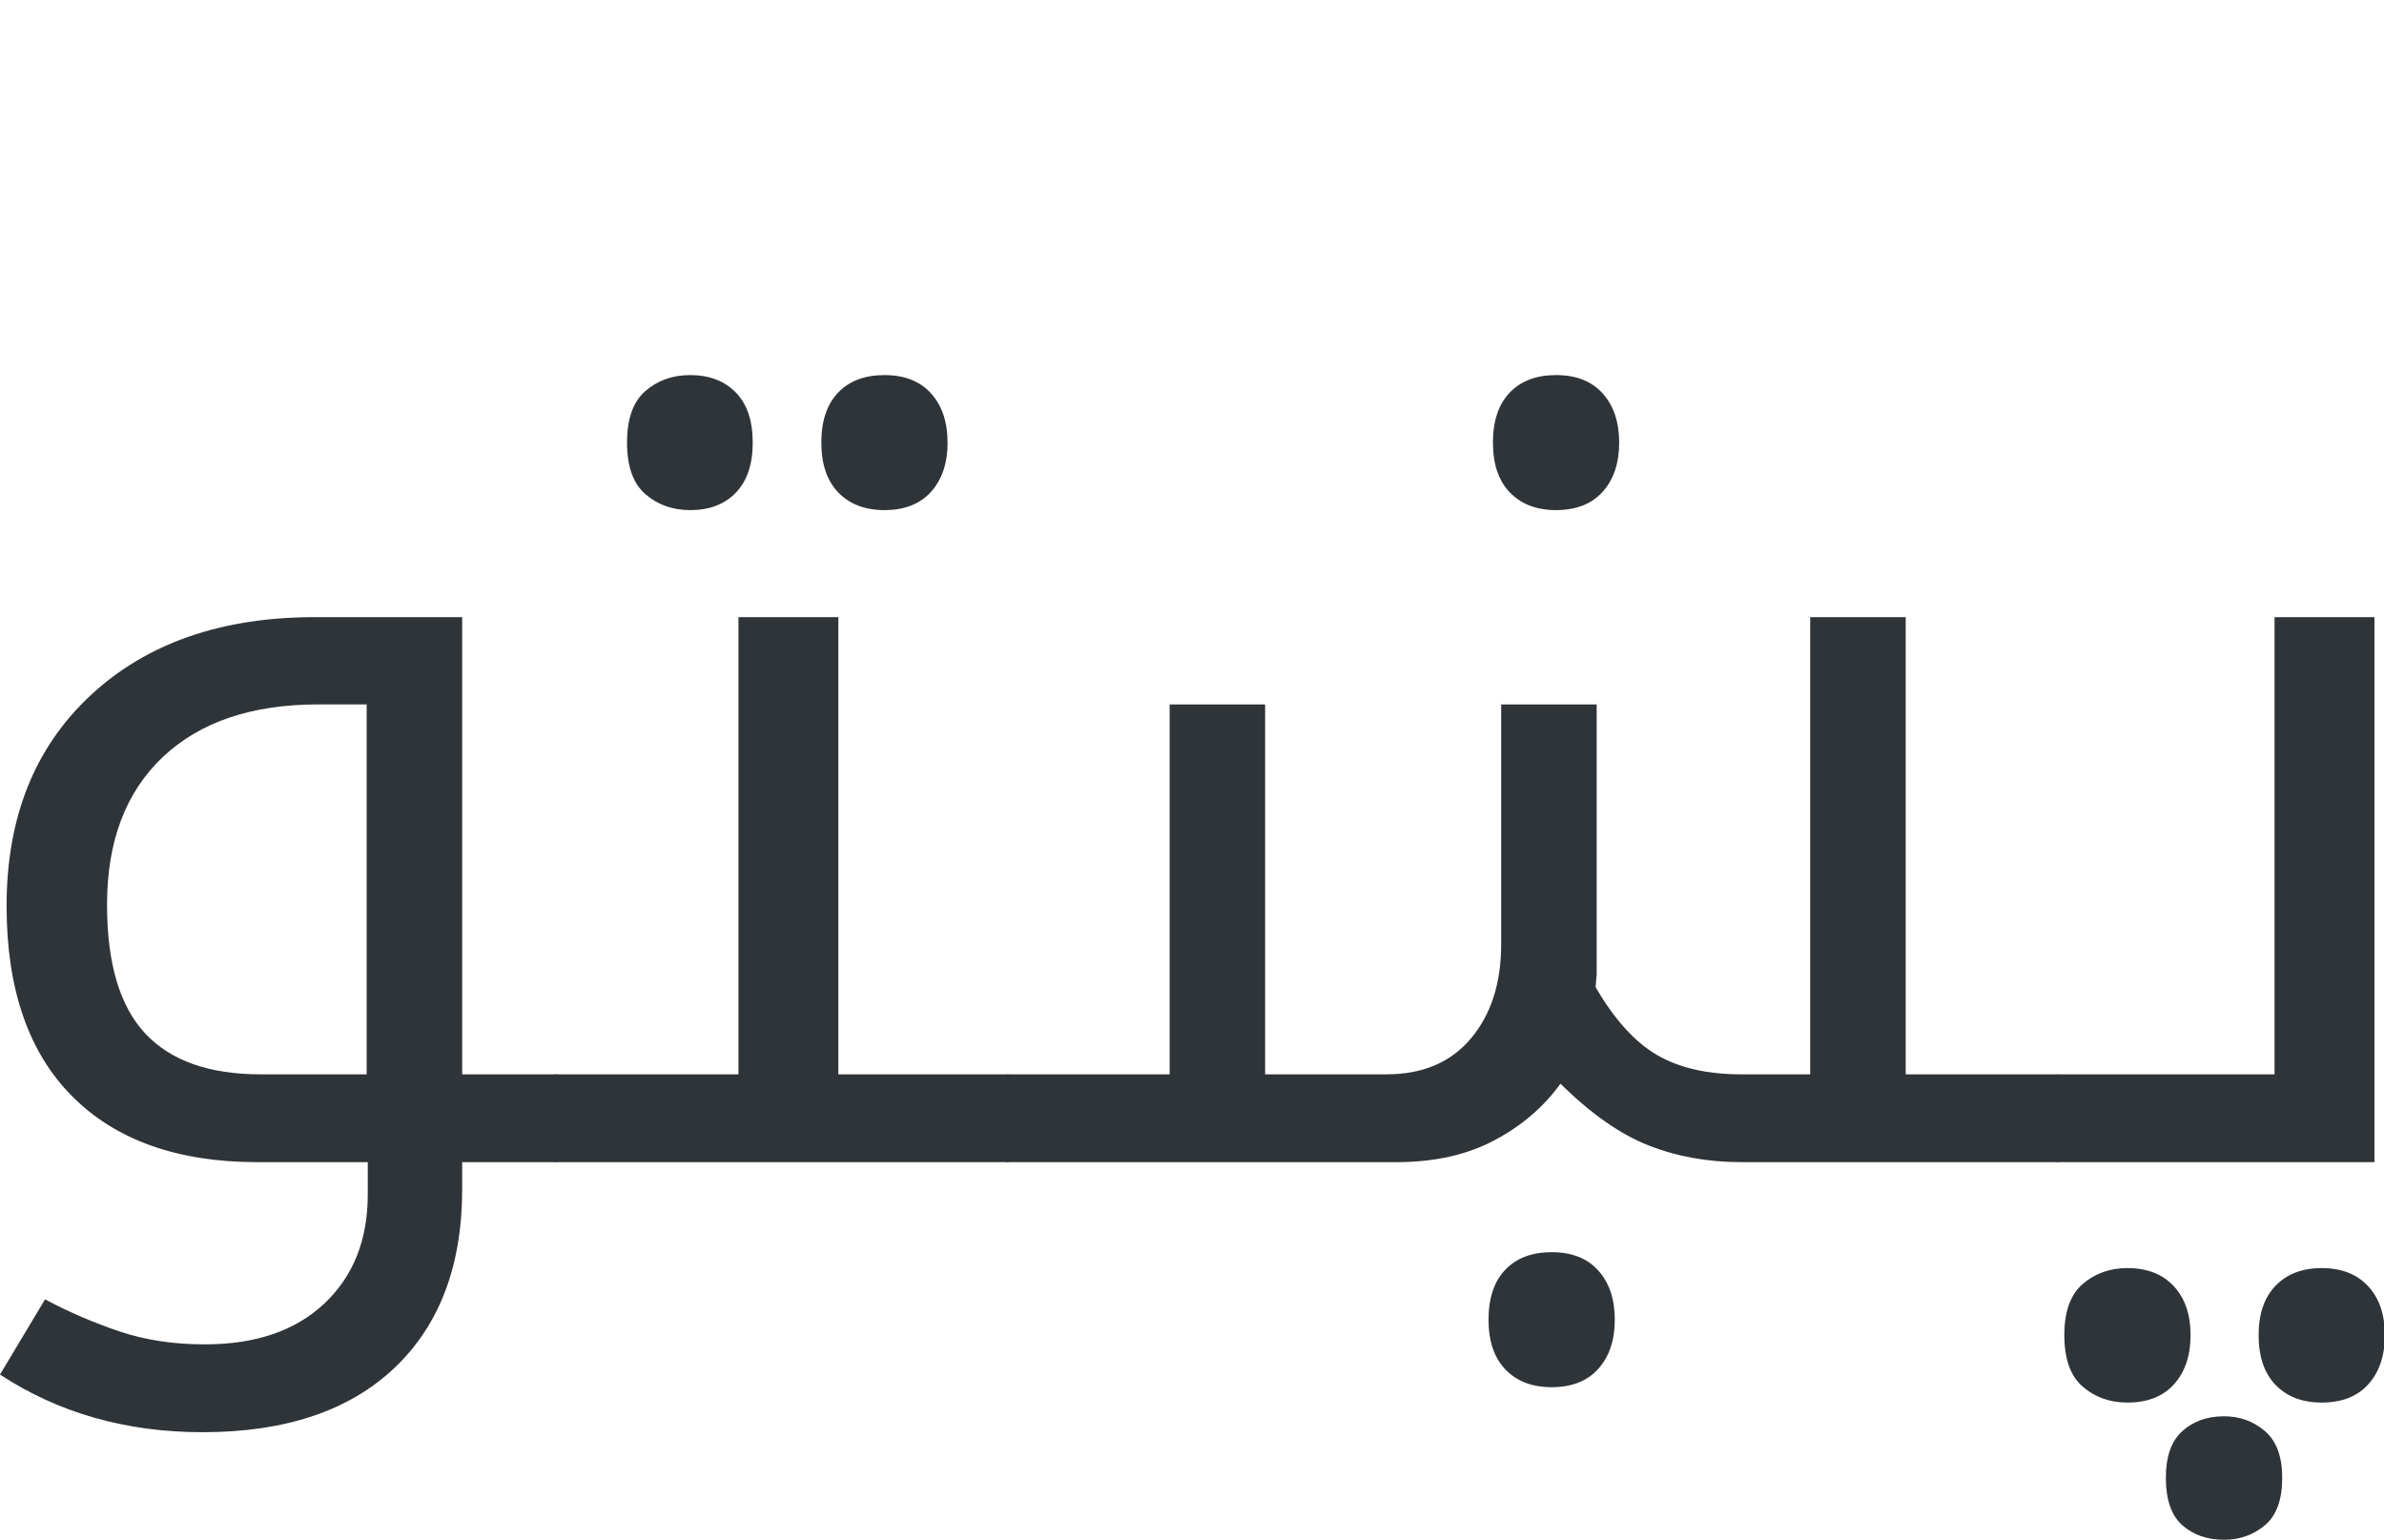
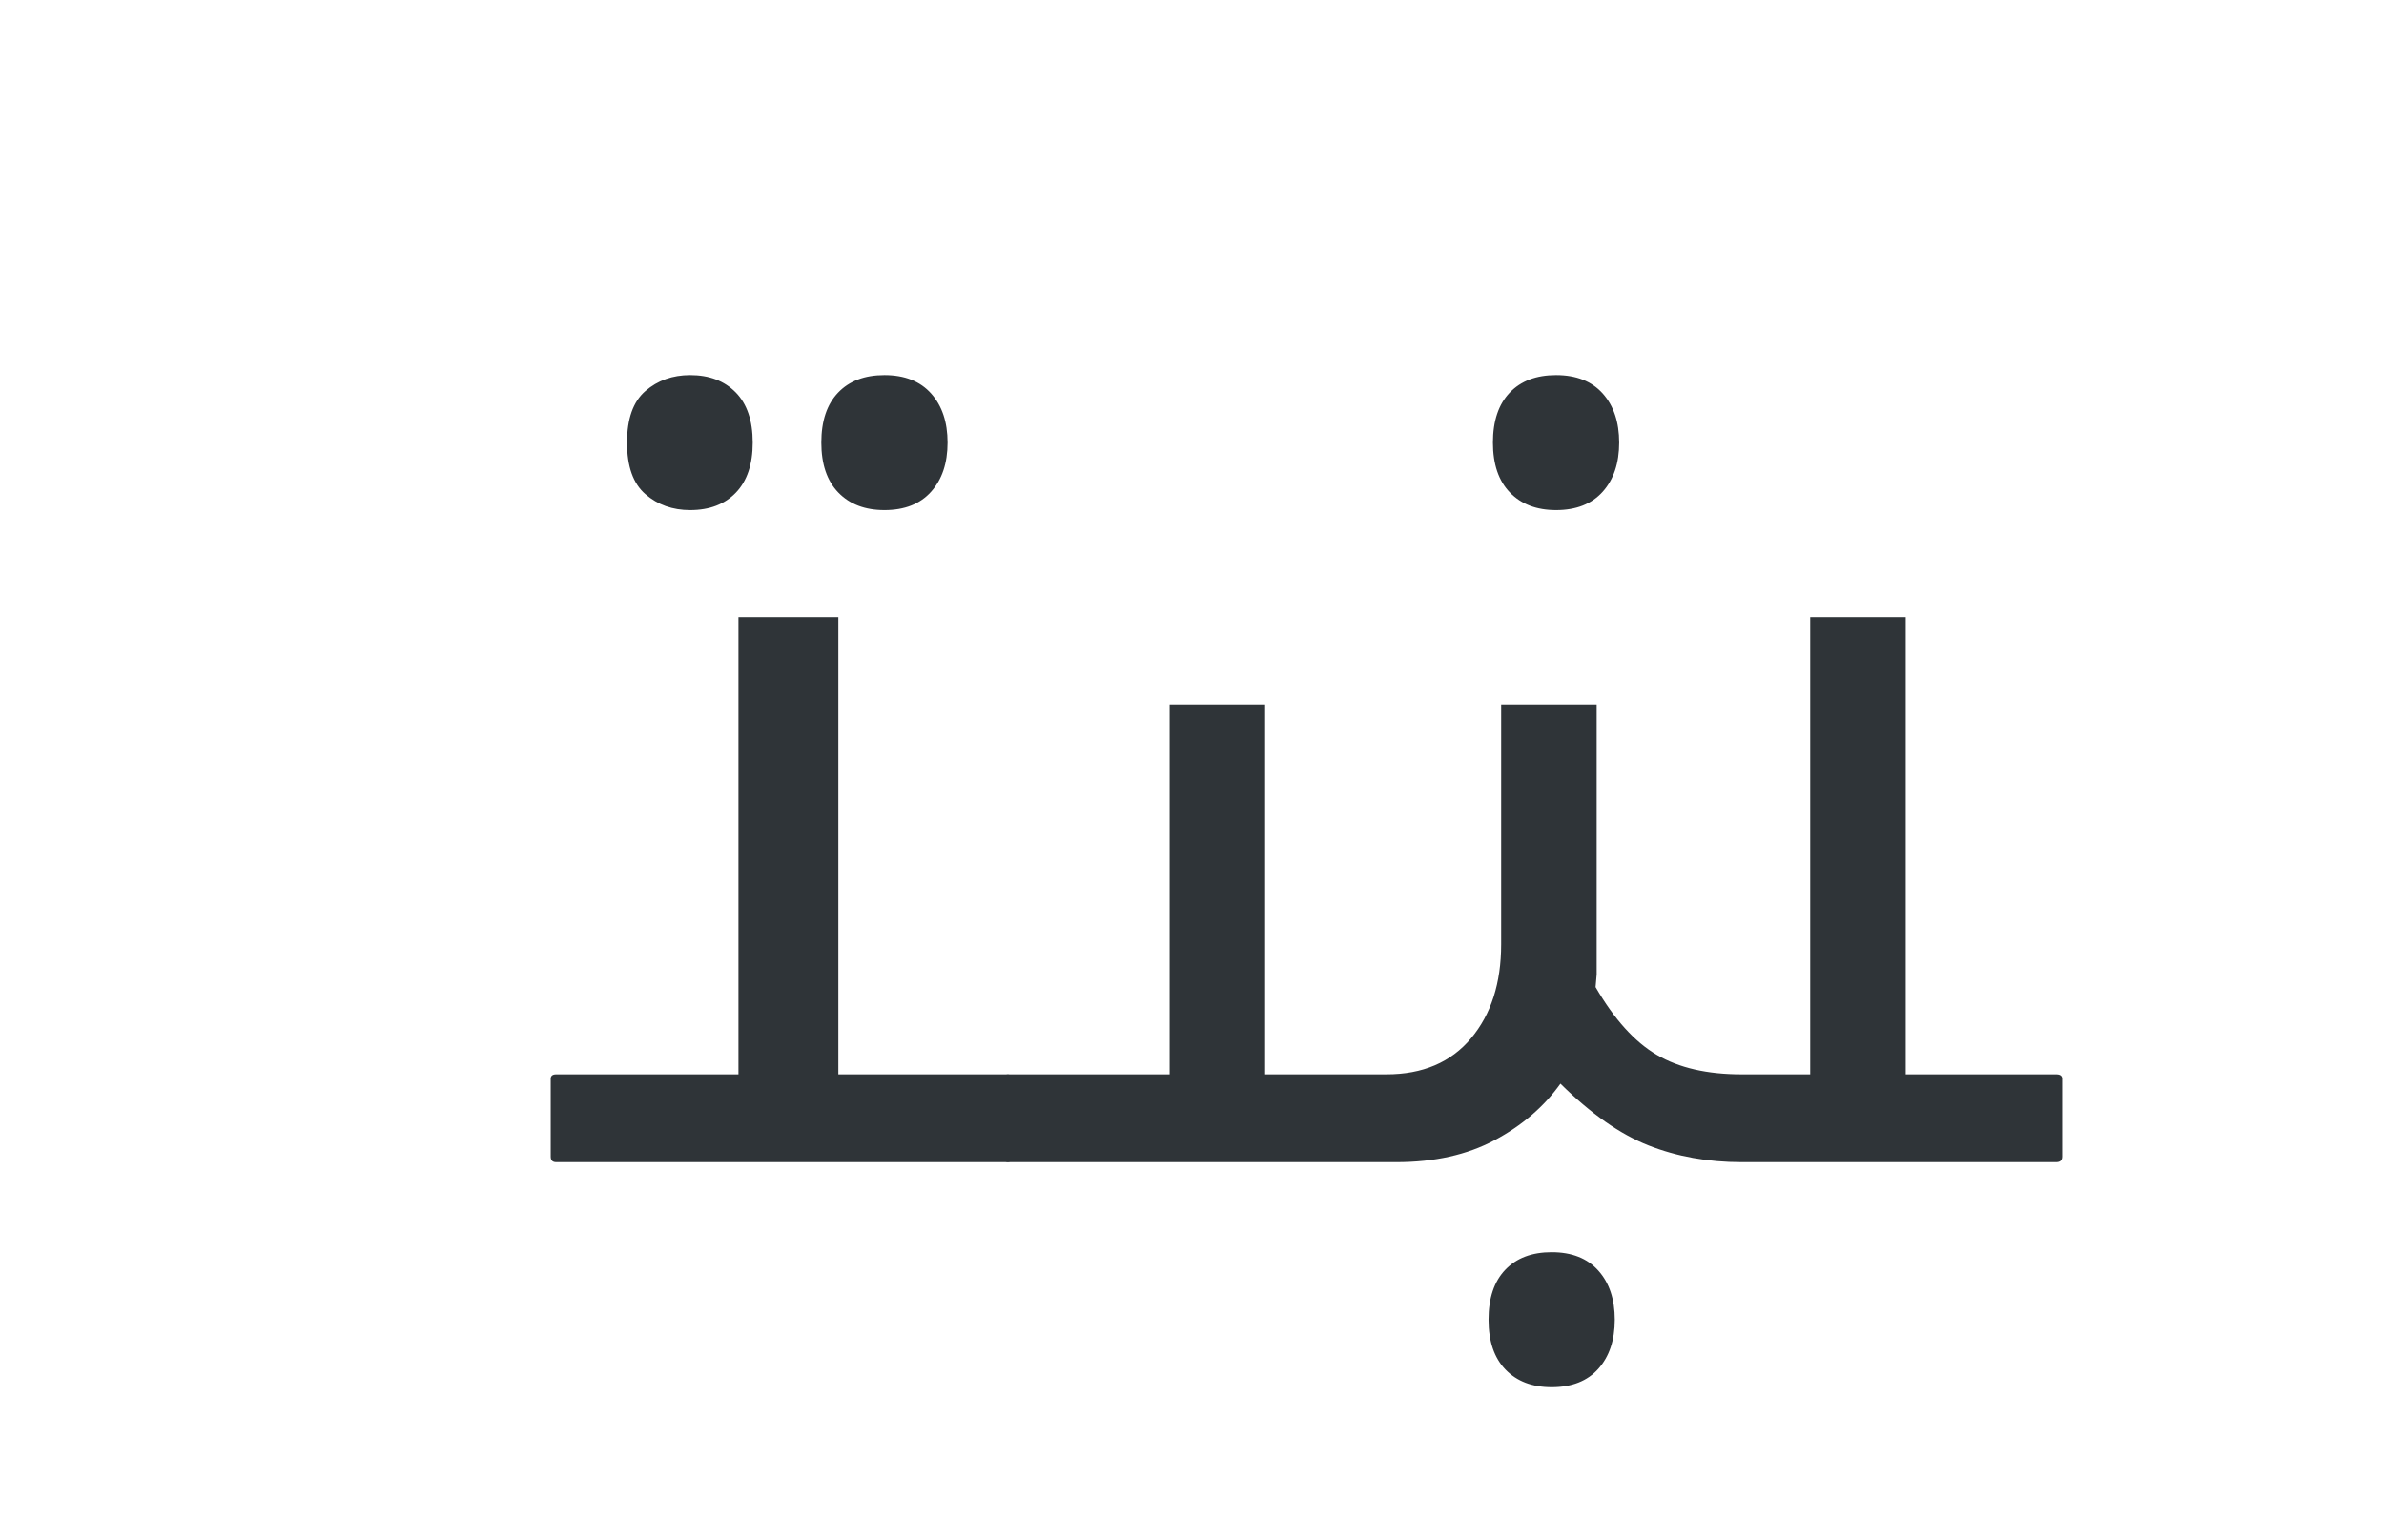
<svg xmlns="http://www.w3.org/2000/svg" width="562px" height="363px" viewBox="0 0 562 363" version="1.1">
  <title>Logos/01 Product Logos/ALC/02 Night/02 In Language/Simple version/42_Pashto</title>
  <g id="Logos/01-Product-Logos/ALC/02-Night/02-In-Language/Simple-version/42_Pashto" stroke="none" stroke-width="1" fill="none" fill-rule="evenodd">
    <g id="02-In-Language/Without-SBS/42_Pashto" transform="translate(0, 88.425)" fill="#2F3438">
-       <path d="M86.436,164.848 L86.436,77.637 L75.049,77.637 C59.348,77.637 47.121,81.777 38.367,90.059 C29.61,98.339 25.233,109.942 25.233,124.865 C25.233,138.668 28.229,148.783 34.226,155.209 C40.22,161.635 49.3,164.848 61.463,164.848 L86.436,164.848 Z M108.952,191.891 C108.952,209.92 103.623,223.981 92.971,234.074 C82.316,244.167 67.242,249.213 47.748,249.213 C29.717,249.213 13.801,244.684 0,235.627 L10.612,217.9 C16.305,220.919 22.169,223.441 28.209,225.469 C34.246,227.495 40.932,228.51 48.265,228.51 C60.254,228.51 69.658,225.295 76.473,218.871 C83.287,212.443 86.696,203.88 86.696,193.185 L86.696,185.551 L60.687,185.551 C41.88,185.551 27.324,180.376 17.016,170.024 C6.707,159.672 1.553,144.707 1.553,125.124 C1.553,104.336 8.153,87.794 21.351,75.502 C34.549,63.209 52.189,57.063 74.274,57.063 L108.952,57.063 L108.952,164.848 L130.69,164.848 C131.55,164.848 131.983,165.194 131.983,165.883 L131.983,184.257 C131.983,185.121 131.55,185.551 130.69,185.551 L108.952,185.551 L108.952,191.891 L108.952,191.891 Z" id="Fill-1" />
      <path d="M208.5,31.831 C203.927,31.831 200.304,30.452 197.631,27.691 C194.956,24.931 193.619,21.006 193.619,15.915 C193.619,10.826 194.934,6.902 197.566,4.141 C200.196,1.381 203.842,0 208.5,0 C213.243,0 216.91,1.445 219.498,4.335 C222.086,7.226 223.381,11.085 223.381,15.915 C223.381,20.747 222.086,24.608 219.498,27.496 C216.91,30.388 213.243,31.831 208.5,31.831 Z M162.695,31.831 C158.554,31.831 155.039,30.581 152.149,28.078 C149.258,25.577 147.815,21.524 147.815,15.915 C147.815,10.309 149.258,6.255 152.149,3.752 C155.039,1.251 158.554,0 162.695,0 C167.179,0 170.759,1.358 173.434,4.076 C176.106,6.793 177.445,10.739 177.445,15.915 C177.445,21.006 176.129,24.931 173.499,27.691 C170.867,30.452 167.266,31.831 162.695,31.831 Z M131.123,185.551 C130.261,185.551 129.829,185.121 129.829,184.257 L129.829,165.883 C129.829,165.194 130.261,164.848 131.123,164.848 L174.081,164.848 L174.081,57.063 L197.631,57.063 L197.631,164.848 L237.355,164.848 C238.216,164.848 238.648,165.194 238.648,165.883 L238.648,184.257 C238.648,185.121 238.216,185.551 237.355,185.551 L131.123,185.551 L131.123,185.551 Z" id="Fill-2" />
      <path d="M366.822,31.831 C362.248,31.831 358.625,30.452 355.953,27.691 C353.277,24.931 351.941,21.006 351.941,15.915 C351.941,10.826 353.256,6.902 355.888,4.141 C358.519,1.381 362.164,0 366.822,0 C371.564,0 375.232,1.445 377.82,4.335 C380.408,7.226 381.702,11.085 381.702,15.915 C381.702,20.747 380.408,24.608 377.82,27.496 C375.232,30.388 371.564,31.831 366.822,31.831 Z M365.787,238.603 C361.213,238.603 357.59,237.222 354.918,234.462 C352.242,231.701 350.906,227.776 350.906,222.687 C350.906,217.596 352.221,213.672 354.852,210.913 C357.483,208.151 361.129,206.772 365.787,206.772 C370.529,206.772 374.197,208.215 376.785,211.107 C379.373,213.996 380.667,217.855 380.667,222.687 C380.667,227.517 379.373,231.377 376.785,234.268 C374.197,237.157 370.529,238.603 365.787,238.603 Z M410.557,185.551 C402.619,185.551 395.309,184.237 388.625,181.605 C381.938,178.974 375.016,174.122 367.857,167.047 C363.975,172.482 358.799,176.926 352.33,180.376 C345.859,183.827 338.139,185.551 329.168,185.551 L237.815,185.551 C236.954,185.551 236.521,185.121 236.521,184.257 L236.521,165.883 C236.521,165.194 236.954,164.848 237.815,164.848 L275.728,164.848 L275.728,77.637 L298.242,77.637 L298.242,164.848 L326.839,164.848 C335.379,164.848 342.02,162.024 346.766,156.373 C351.509,150.724 353.883,143.326 353.883,134.181 L353.883,77.637 L376.396,77.637 L376.396,141.298 L376.139,144.274 C380.537,151.866 385.346,157.194 390.565,160.254 C395.784,163.318 402.447,164.848 410.557,164.848 L426.731,164.848 L426.731,57.063 L449.246,57.063 L449.246,164.848 L484.7,164.848 C485.648,164.848 486.123,165.194 486.123,165.883 L486.123,184.257 C486.123,185.121 485.648,185.551 484.7,185.551 L410.557,185.551 L410.557,185.551 Z" id="Fill-3" />
      <g id="Group-7" transform="translate(484.051, 57.063)">
-         <path d="M63.273,185.163 C58.7,185.163 55.077,183.782 52.404,181.023 C49.729,178.261 48.393,174.336 48.393,169.247 C48.393,164.243 49.729,160.361 52.404,157.602 C55.077,154.84 58.7,153.461 63.273,153.461 C67.931,153.461 71.575,154.885 74.208,157.732 C76.838,160.578 78.154,164.415 78.154,169.247 C78.154,174.077 76.86,177.937 74.272,180.828 C71.684,183.717 68.016,185.163 63.273,185.163 Z M40.242,217.512 C36.272,217.512 32.996,216.367 30.408,214.083 C27.82,211.796 26.525,208.066 26.525,202.89 C26.525,197.886 27.82,194.221 30.408,191.892 C32.996,189.563 36.272,188.398 40.242,188.398 C43.949,188.398 47.164,189.563 49.882,191.892 C52.598,194.221 53.957,197.886 53.957,202.89 C53.957,208.066 52.598,211.796 49.882,214.083 C47.164,216.367 43.949,217.512 40.242,217.512 Z M17.468,185.163 C13.328,185.163 9.811,183.911 6.923,181.41 C4.031,178.907 2.588,174.854 2.588,169.247 C2.588,163.726 4.031,159.715 6.923,157.214 C9.811,154.711 13.328,153.461 17.468,153.461 C22.127,153.461 25.769,154.885 28.402,157.732 C31.032,160.578 32.348,164.415 32.348,169.247 C32.348,174.077 31.054,177.937 28.467,180.828 C25.879,183.717 22.211,185.163 17.468,185.163 Z M1.294,128.488 C0.432,128.488 0,128.058 0,127.194 L0,108.82 C0,108.131 0.432,107.785 1.294,107.785 L52.146,107.785 L52.146,0 L75.695,0 L75.695,128.488 L1.294,128.488 L1.294,128.488 Z" id="Fill-4" />
-       </g>
+         </g>
    </g>
  </g>
</svg>